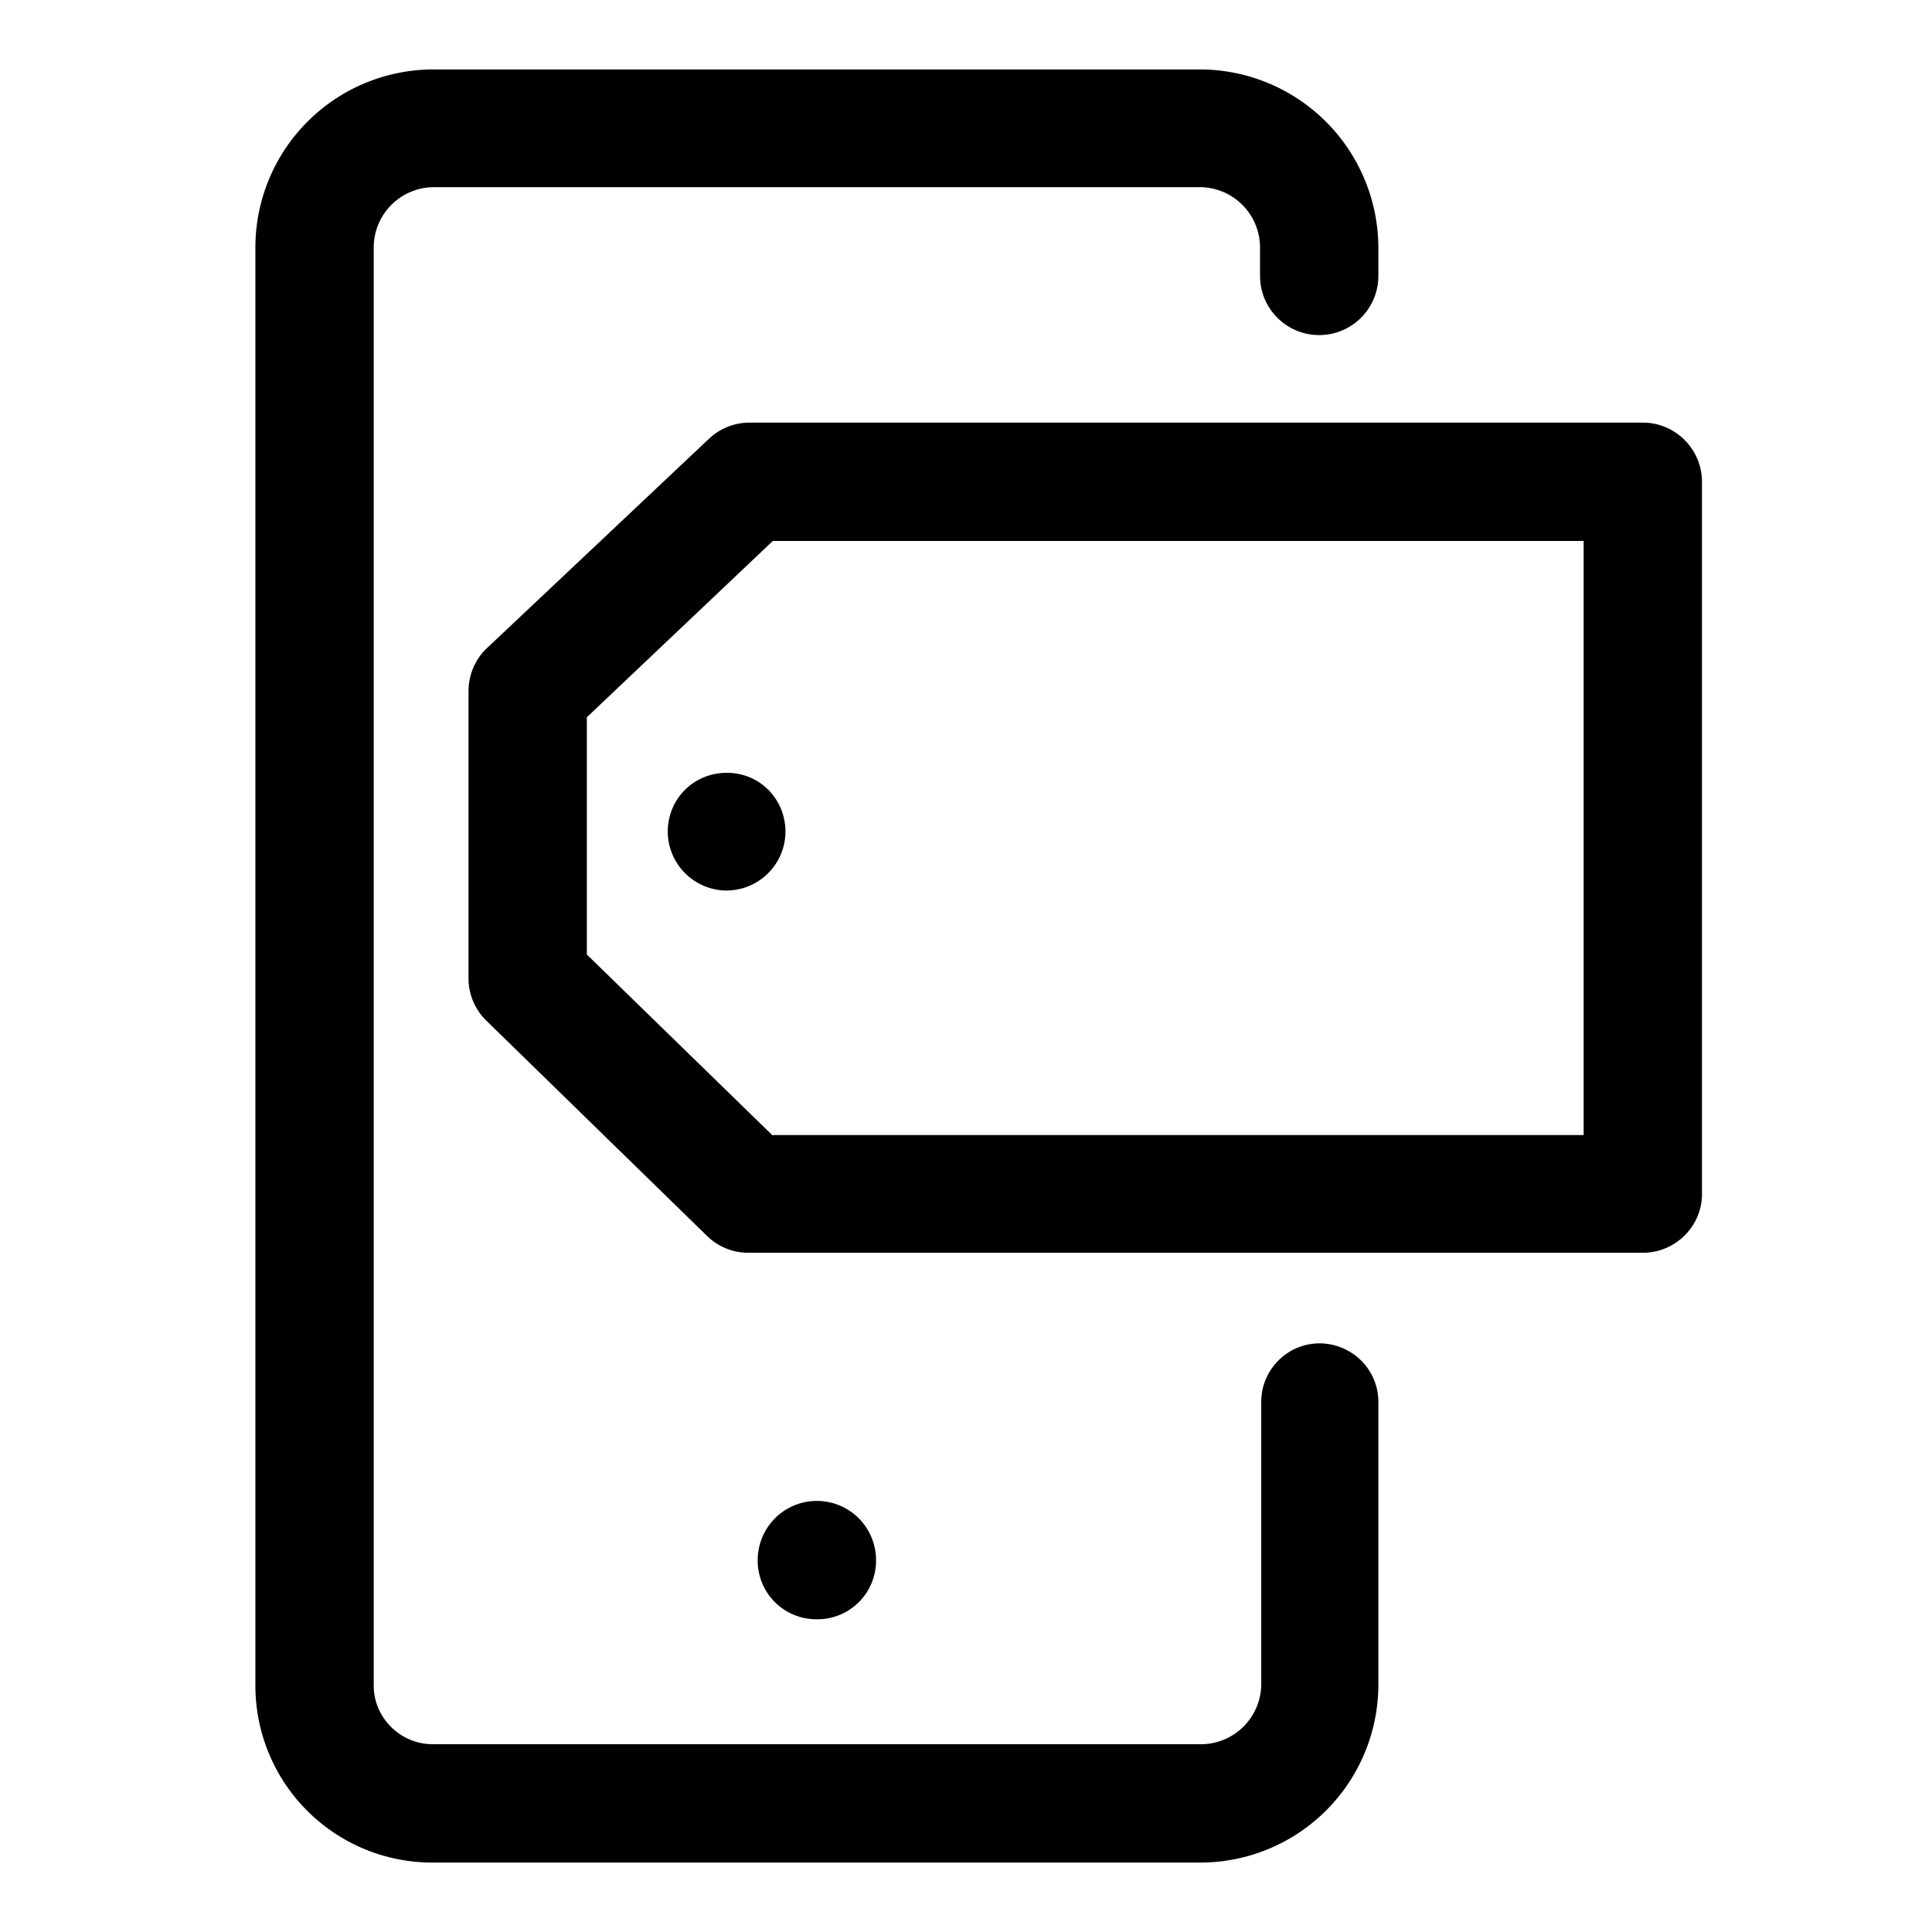
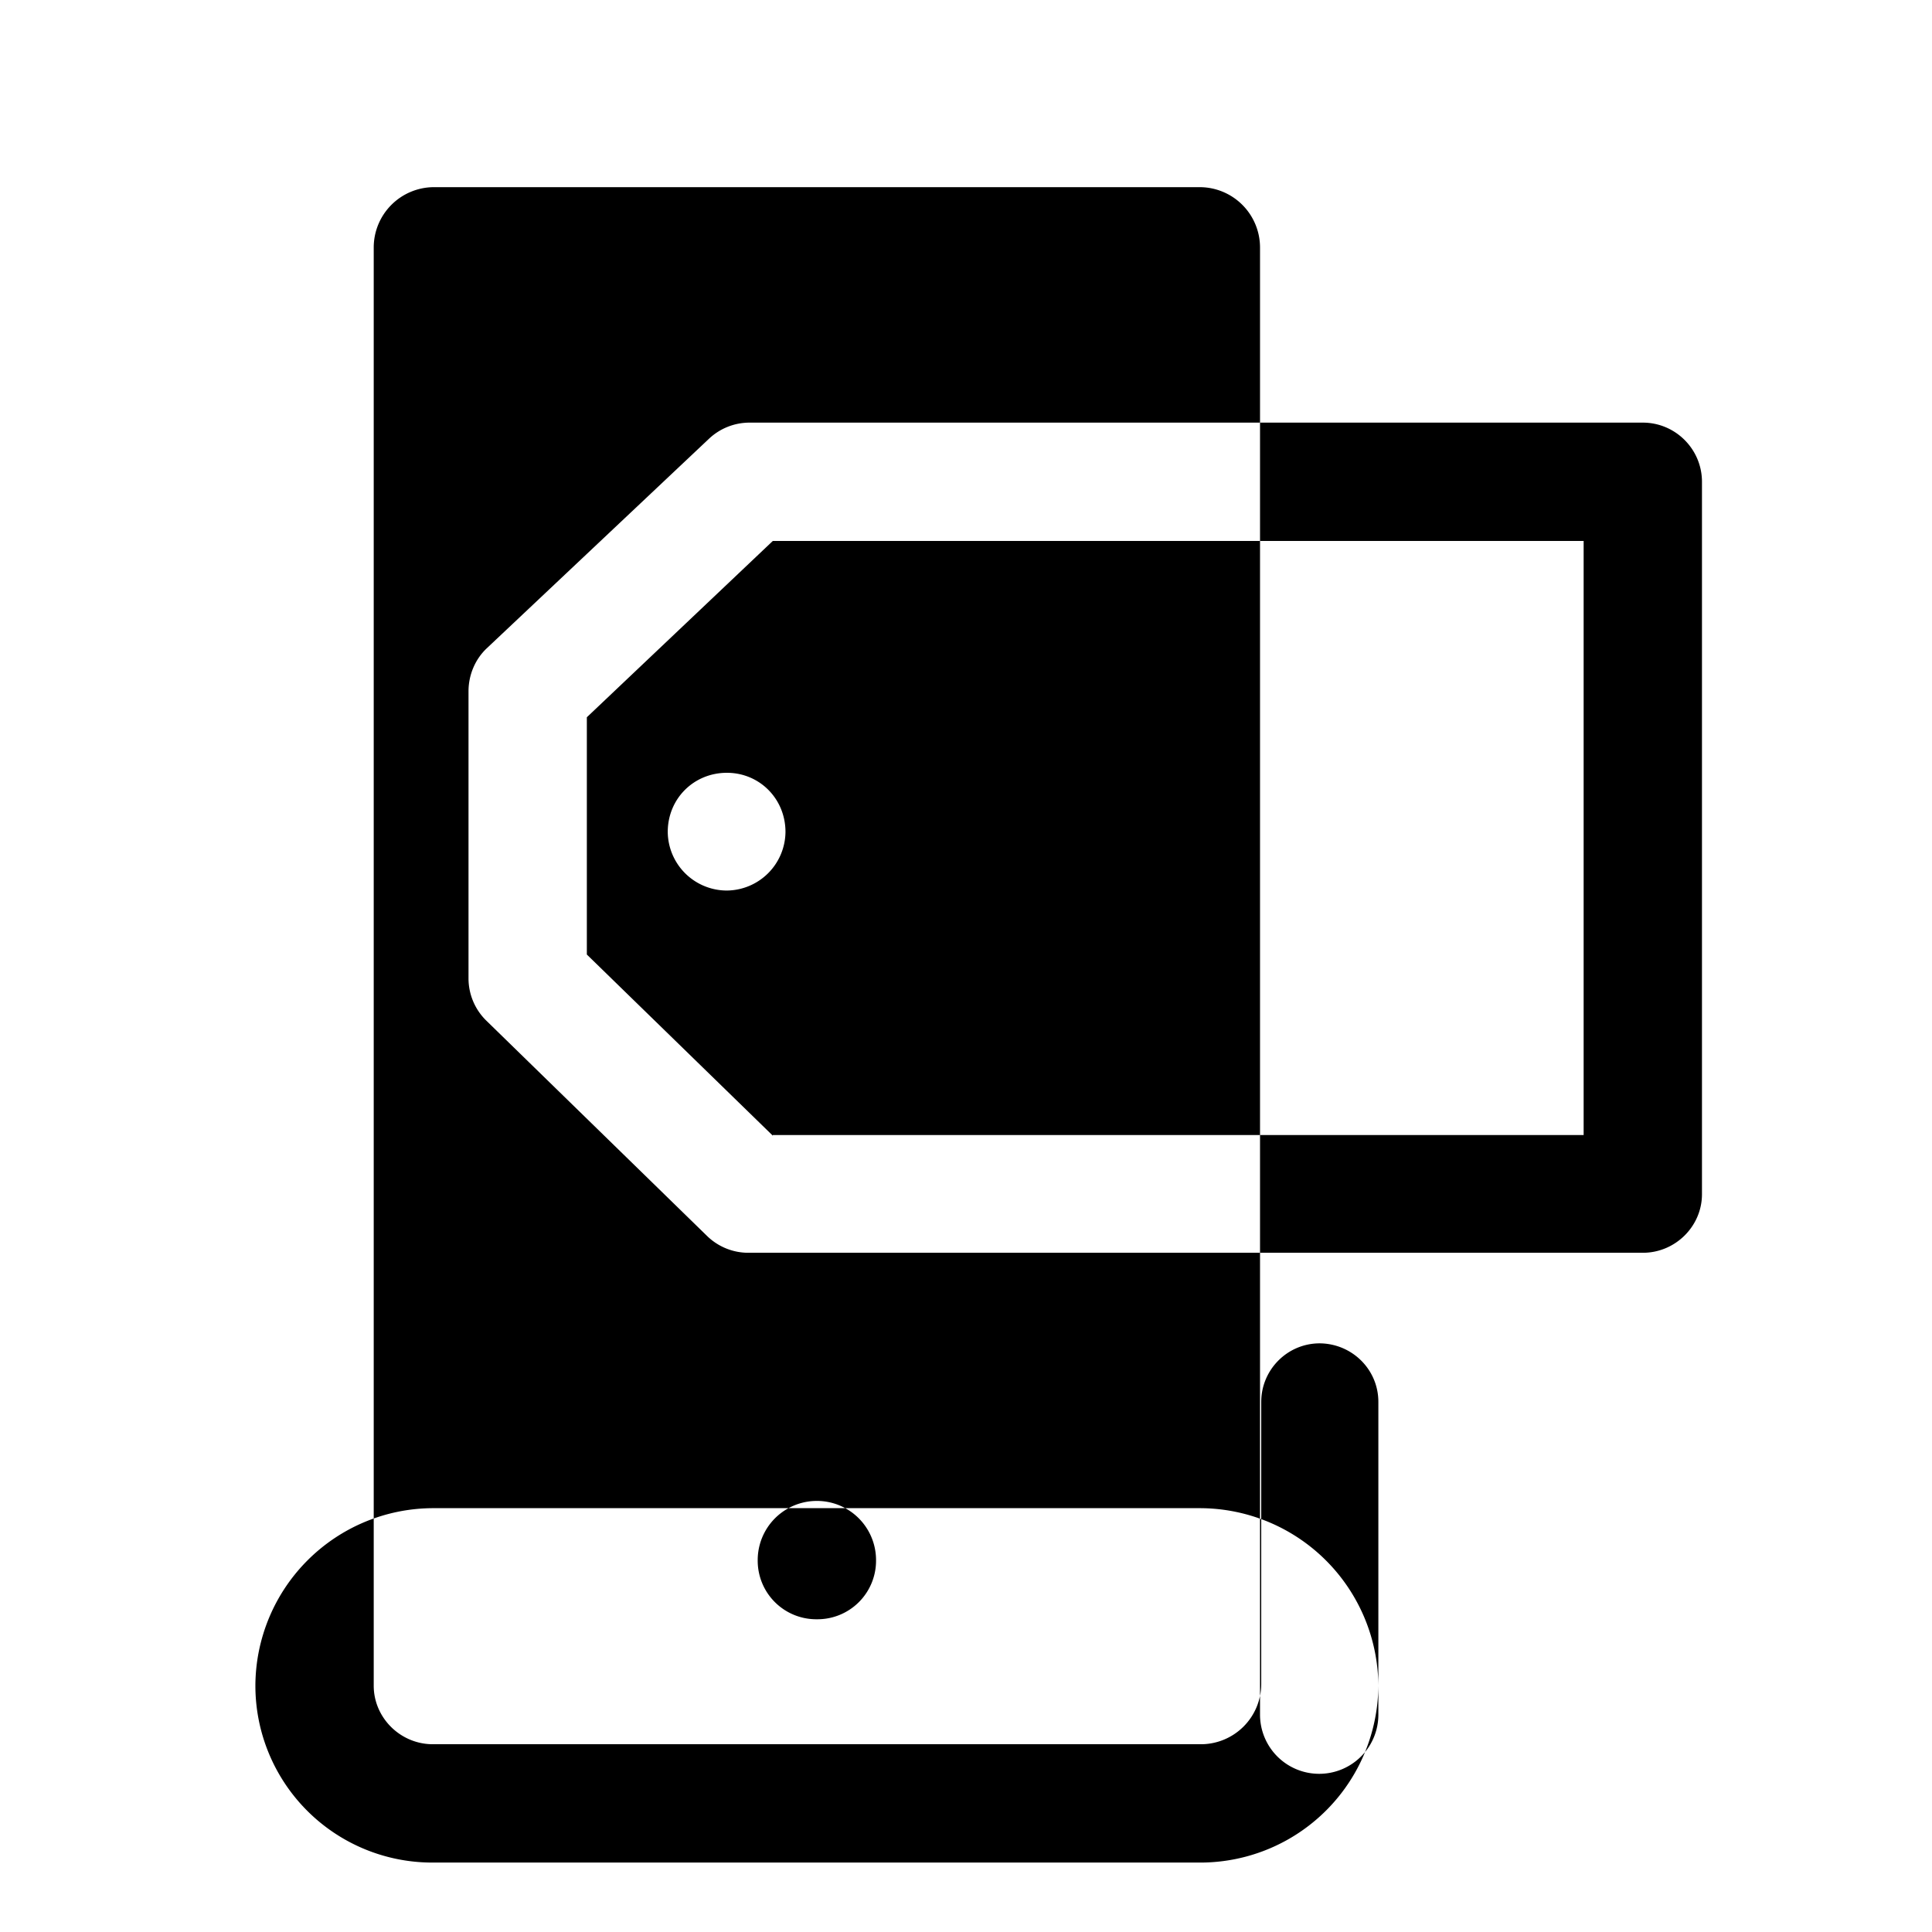
<svg xmlns="http://www.w3.org/2000/svg" viewBox="0 0 32 32">
-   <path fill-rule="evenodd" d="M21.85 22.25c.54 0 .98.43.98.97v4.67a2.95 2.95 0 0 1-2.95 2.96H7.16a2.93 2.93 0 0 1-2.93-2.93V4.09a2.95 2.95 0 0 1 2.94-2.94h12.7a2.96 2.96 0 0 1 2.96 2.95v.47a.98.98 0 1 1-1.96 0V4.1a1 1 0 0 0-1-1H7.18a1 1 0 0 0-.99 1v23.82c0 .53.44.97.98.97h12.72a1 1 0 0 0 1-1v-4.67c0-.53.43-.97.97-.97zm-7.34 3.59a.97.97 0 0 1-.98.98.97.97 0 0 1-.98-.98.98.98 0 1 1 1.96 0zM12.04 12.8c.54 0 .97.43.97.98a.98.98 0 0 1-.97.97.98.98 0 0 1-.98-.97c0-.55.43-.98.98-.98zm16.15-4.82v11.8c0 .53-.44.97-.98.97h-14.8a.98.98 0 0 1-.69-.27l-3.66-3.57a.98.98 0 0 1-.3-.7v-4.76c0-.27.11-.53.3-.71l3.68-3.47a.98.98 0 0 1 .67-.27h14.8c.54 0 .98.44.98.98zM12.8 18.8h13.43V8.96H12.8l-3.08 2.92v3.93l3.08 3z" />
+   <path fill-rule="evenodd" d="M21.85 22.25c.54 0 .98.43.98.97v4.67a2.95 2.95 0 0 1-2.95 2.96H7.16a2.93 2.93 0 0 1-2.93-2.93a2.95 2.95 0 0 1 2.94-2.94h12.7a2.96 2.96 0 0 1 2.96 2.95v.47a.98.98 0 1 1-1.96 0V4.1a1 1 0 0 0-1-1H7.18a1 1 0 0 0-.99 1v23.82c0 .53.44.97.98.97h12.72a1 1 0 0 0 1-1v-4.67c0-.53.43-.97.97-.97zm-7.34 3.59a.97.97 0 0 1-.98.98.97.97 0 0 1-.98-.98.98.98 0 1 1 1.96 0zM12.04 12.8c.54 0 .97.43.97.98a.98.98 0 0 1-.97.97.98.98 0 0 1-.98-.97c0-.55.43-.98.98-.98zm16.15-4.82v11.8c0 .53-.44.97-.98.97h-14.8a.98.98 0 0 1-.69-.27l-3.66-3.57a.98.98 0 0 1-.3-.7v-4.76c0-.27.11-.53.3-.71l3.68-3.47a.98.98 0 0 1 .67-.27h14.8c.54 0 .98.44.98.98zM12.8 18.8h13.43V8.96H12.8l-3.08 2.92v3.93l3.08 3z" />
</svg>